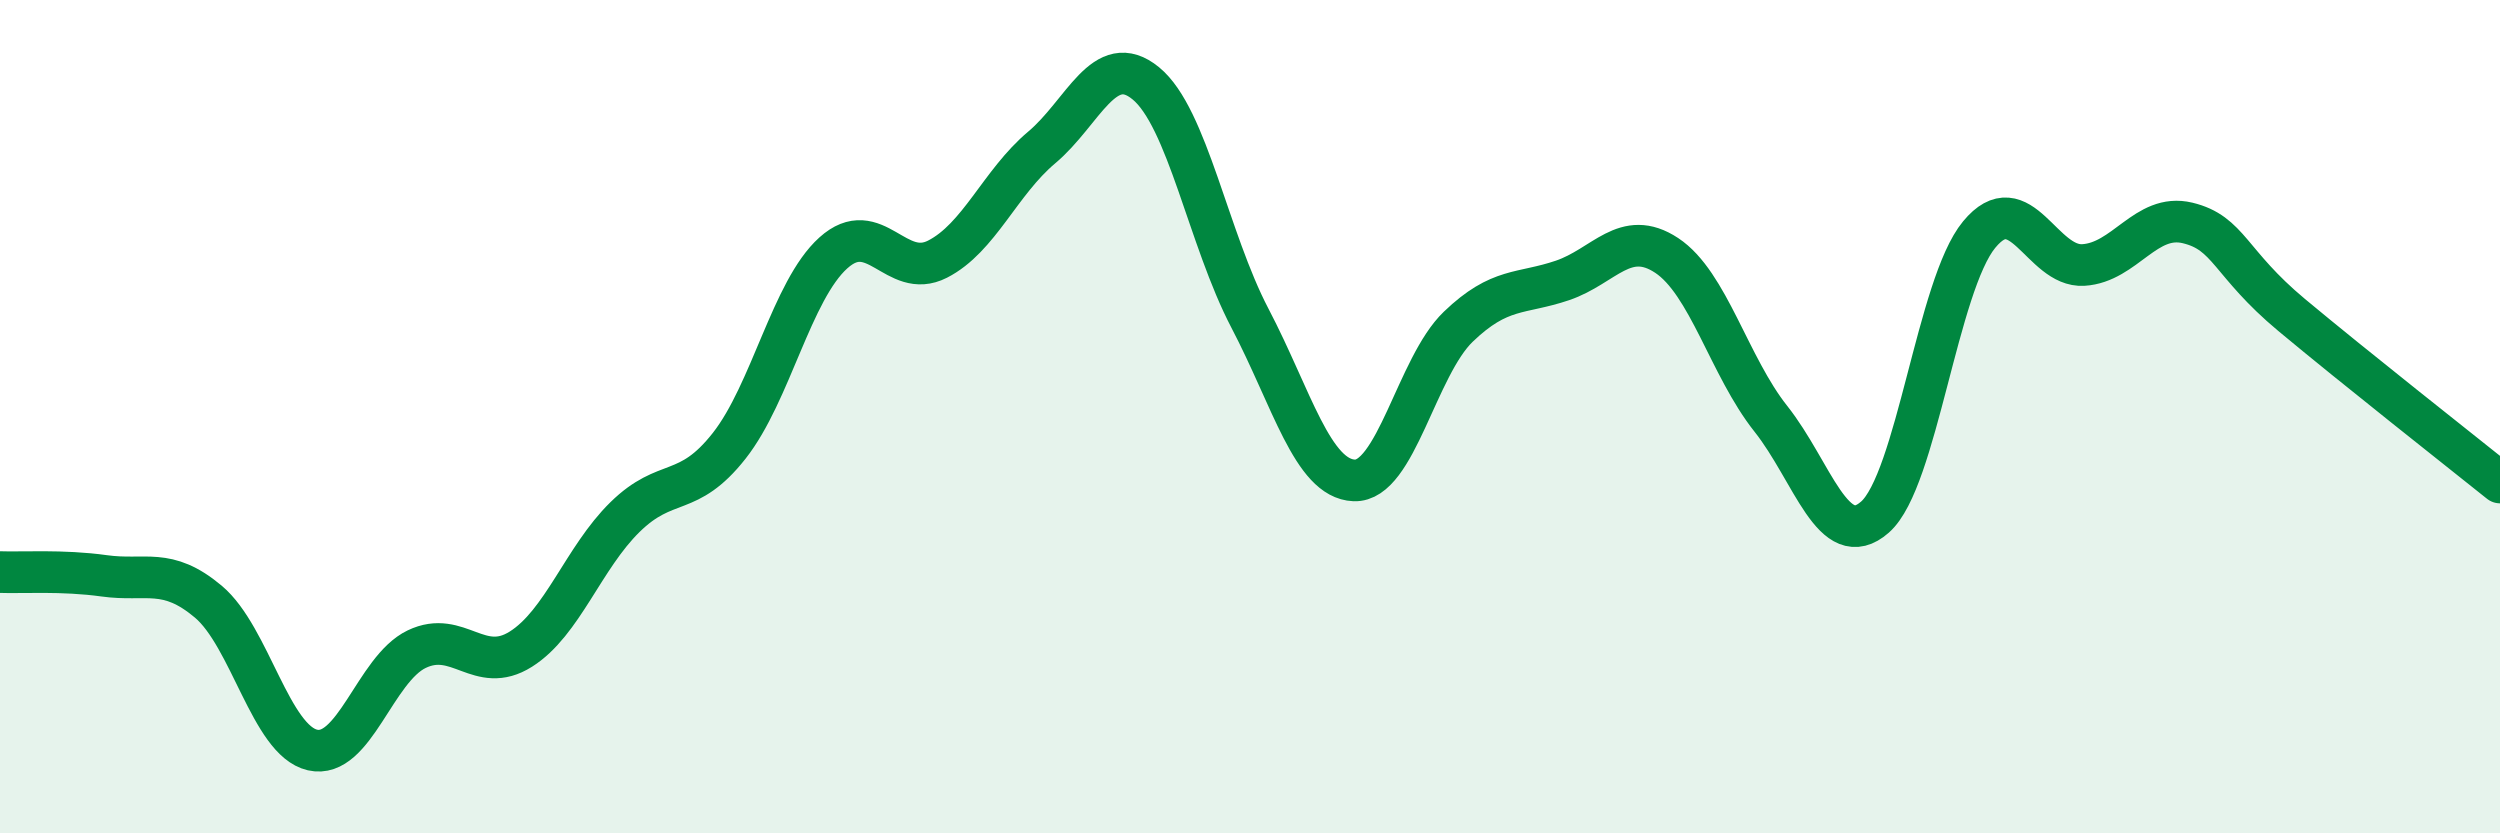
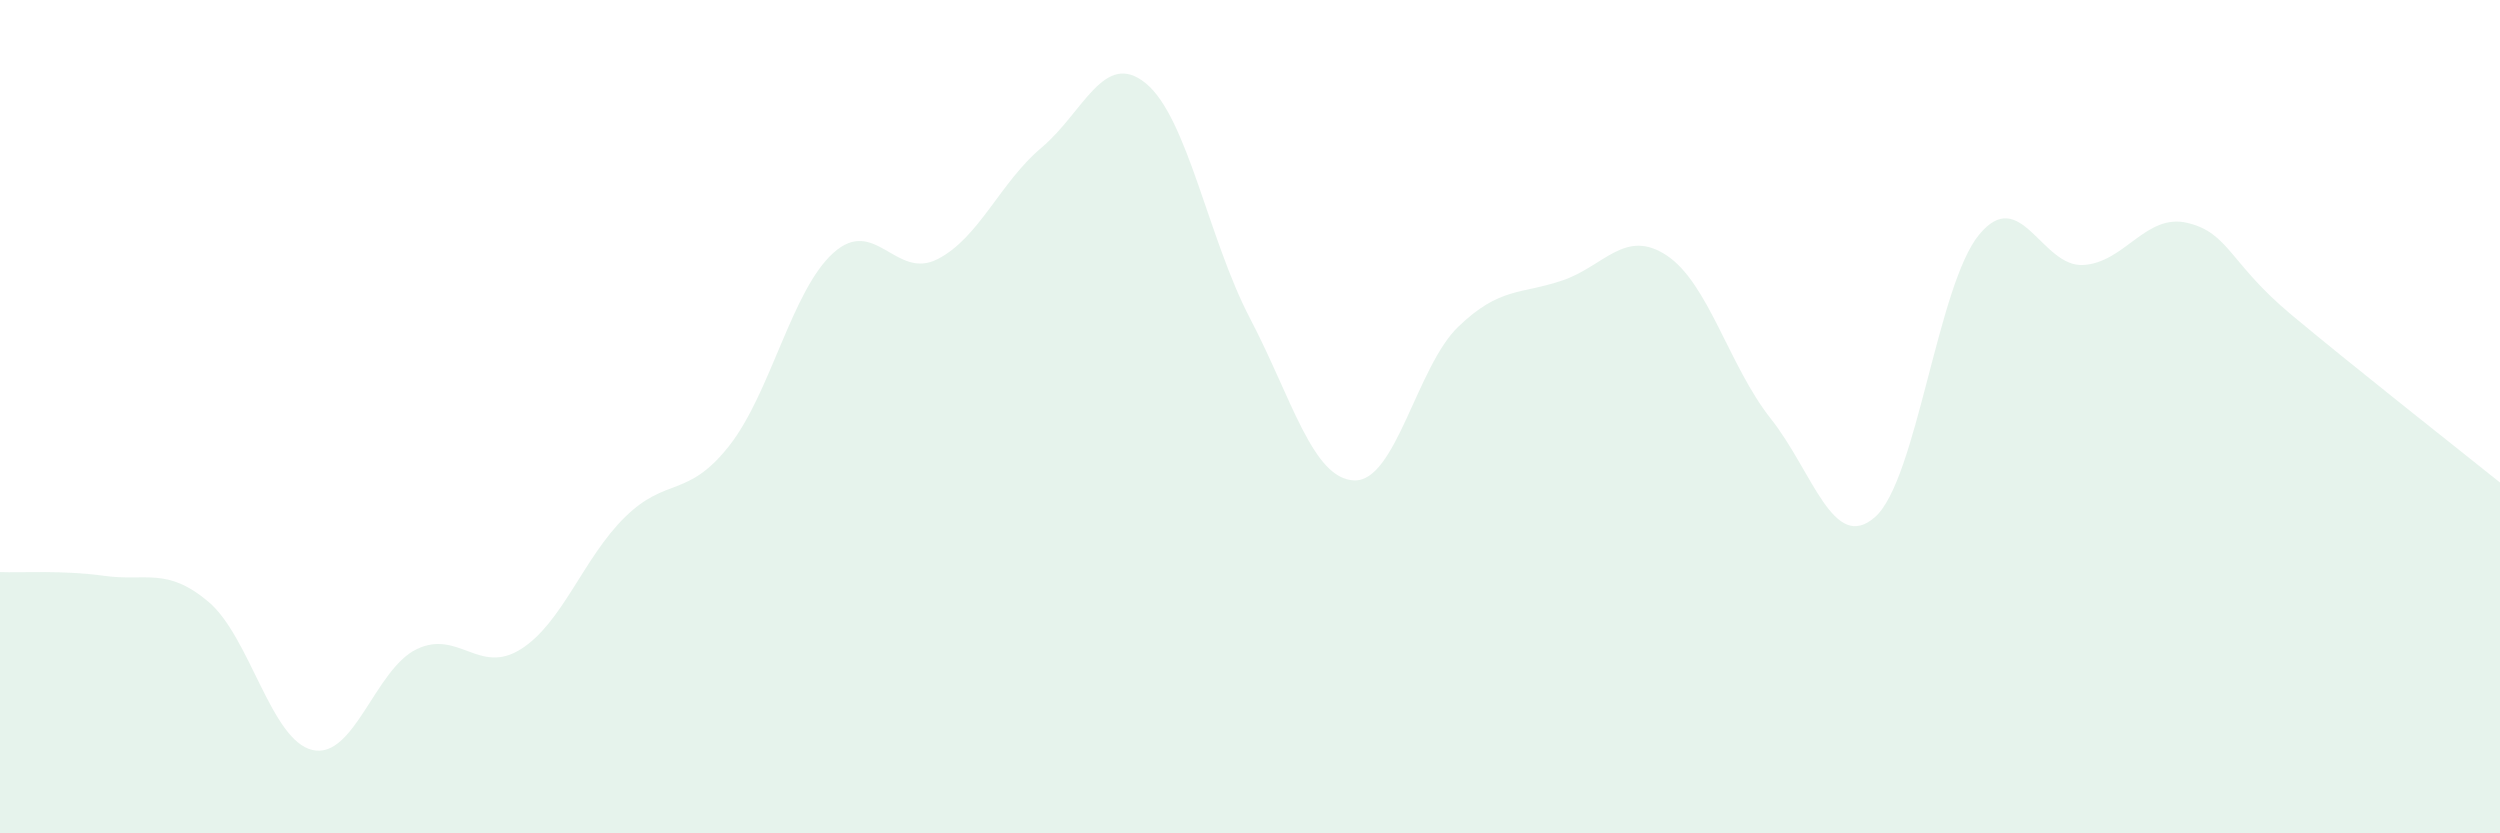
<svg xmlns="http://www.w3.org/2000/svg" width="60" height="20" viewBox="0 0 60 20">
  <path d="M 0,13.73 C 0.5,13.75 1.5,13.68 2.5,13.82 C 3.5,13.96 4,13.6 5,14.44 C 6,15.28 6.5,17.77 7.5,18 C 8.5,18.23 9,16.06 10,15.58 C 11,15.1 11.5,16.21 12.5,15.58 C 13.5,14.95 14,13.39 15,12.41 C 16,11.43 16.5,11.97 17.5,10.7 C 18.5,9.43 19,6.97 20,6.07 C 21,5.17 21.5,6.73 22.5,6.22 C 23.5,5.71 24,4.38 25,3.54 C 26,2.7 26.5,1.18 27.5,2 C 28.5,2.82 29,5.73 30,7.64 C 31,9.55 31.5,11.49 32.5,11.53 C 33.5,11.57 34,8.8 35,7.84 C 36,6.88 36.5,7.07 37.5,6.73 C 38.5,6.39 39,5.47 40,6.13 C 41,6.79 41.5,8.79 42.5,10.05 C 43.5,11.31 44,13.29 45,12.41 C 46,11.53 46.5,6.84 47.5,5.63 C 48.5,4.42 49,6.42 50,6.36 C 51,6.3 51.5,5.11 52.5,5.35 C 53.5,5.59 53.5,6.31 55,7.56 C 56.5,8.81 59,10.78 60,11.58L60 20L0 20Z" fill="#008740" opacity="0.1" stroke-linecap="round" stroke-linejoin="round" />
-   <path d="M 0,13.73 C 0.5,13.75 1.5,13.68 2.5,13.82 C 3.5,13.96 4,13.6 5,14.44 C 6,15.28 6.5,17.77 7.5,18 C 8.5,18.23 9,16.06 10,15.58 C 11,15.1 11.5,16.21 12.5,15.58 C 13.5,14.95 14,13.39 15,12.41 C 16,11.43 16.5,11.97 17.5,10.7 C 18.5,9.43 19,6.97 20,6.07 C 21,5.17 21.5,6.73 22.5,6.22 C 23.5,5.71 24,4.38 25,3.54 C 26,2.7 26.5,1.18 27.5,2 C 28.5,2.82 29,5.73 30,7.64 C 31,9.55 31.5,11.49 32.5,11.53 C 33.5,11.57 34,8.8 35,7.84 C 36,6.88 36.5,7.07 37.5,6.73 C 38.5,6.39 39,5.47 40,6.13 C 41,6.79 41.5,8.79 42.5,10.05 C 43.5,11.31 44,13.29 45,12.41 C 46,11.53 46.5,6.84 47.5,5.63 C 48.5,4.42 49,6.42 50,6.36 C 51,6.3 51.5,5.11 52.5,5.35 C 53.5,5.59 53.5,6.31 55,7.56 C 56.5,8.81 59,10.78 60,11.58" stroke="#008740" stroke-width="1" fill="none" stroke-linecap="round" stroke-linejoin="round" />
</svg>